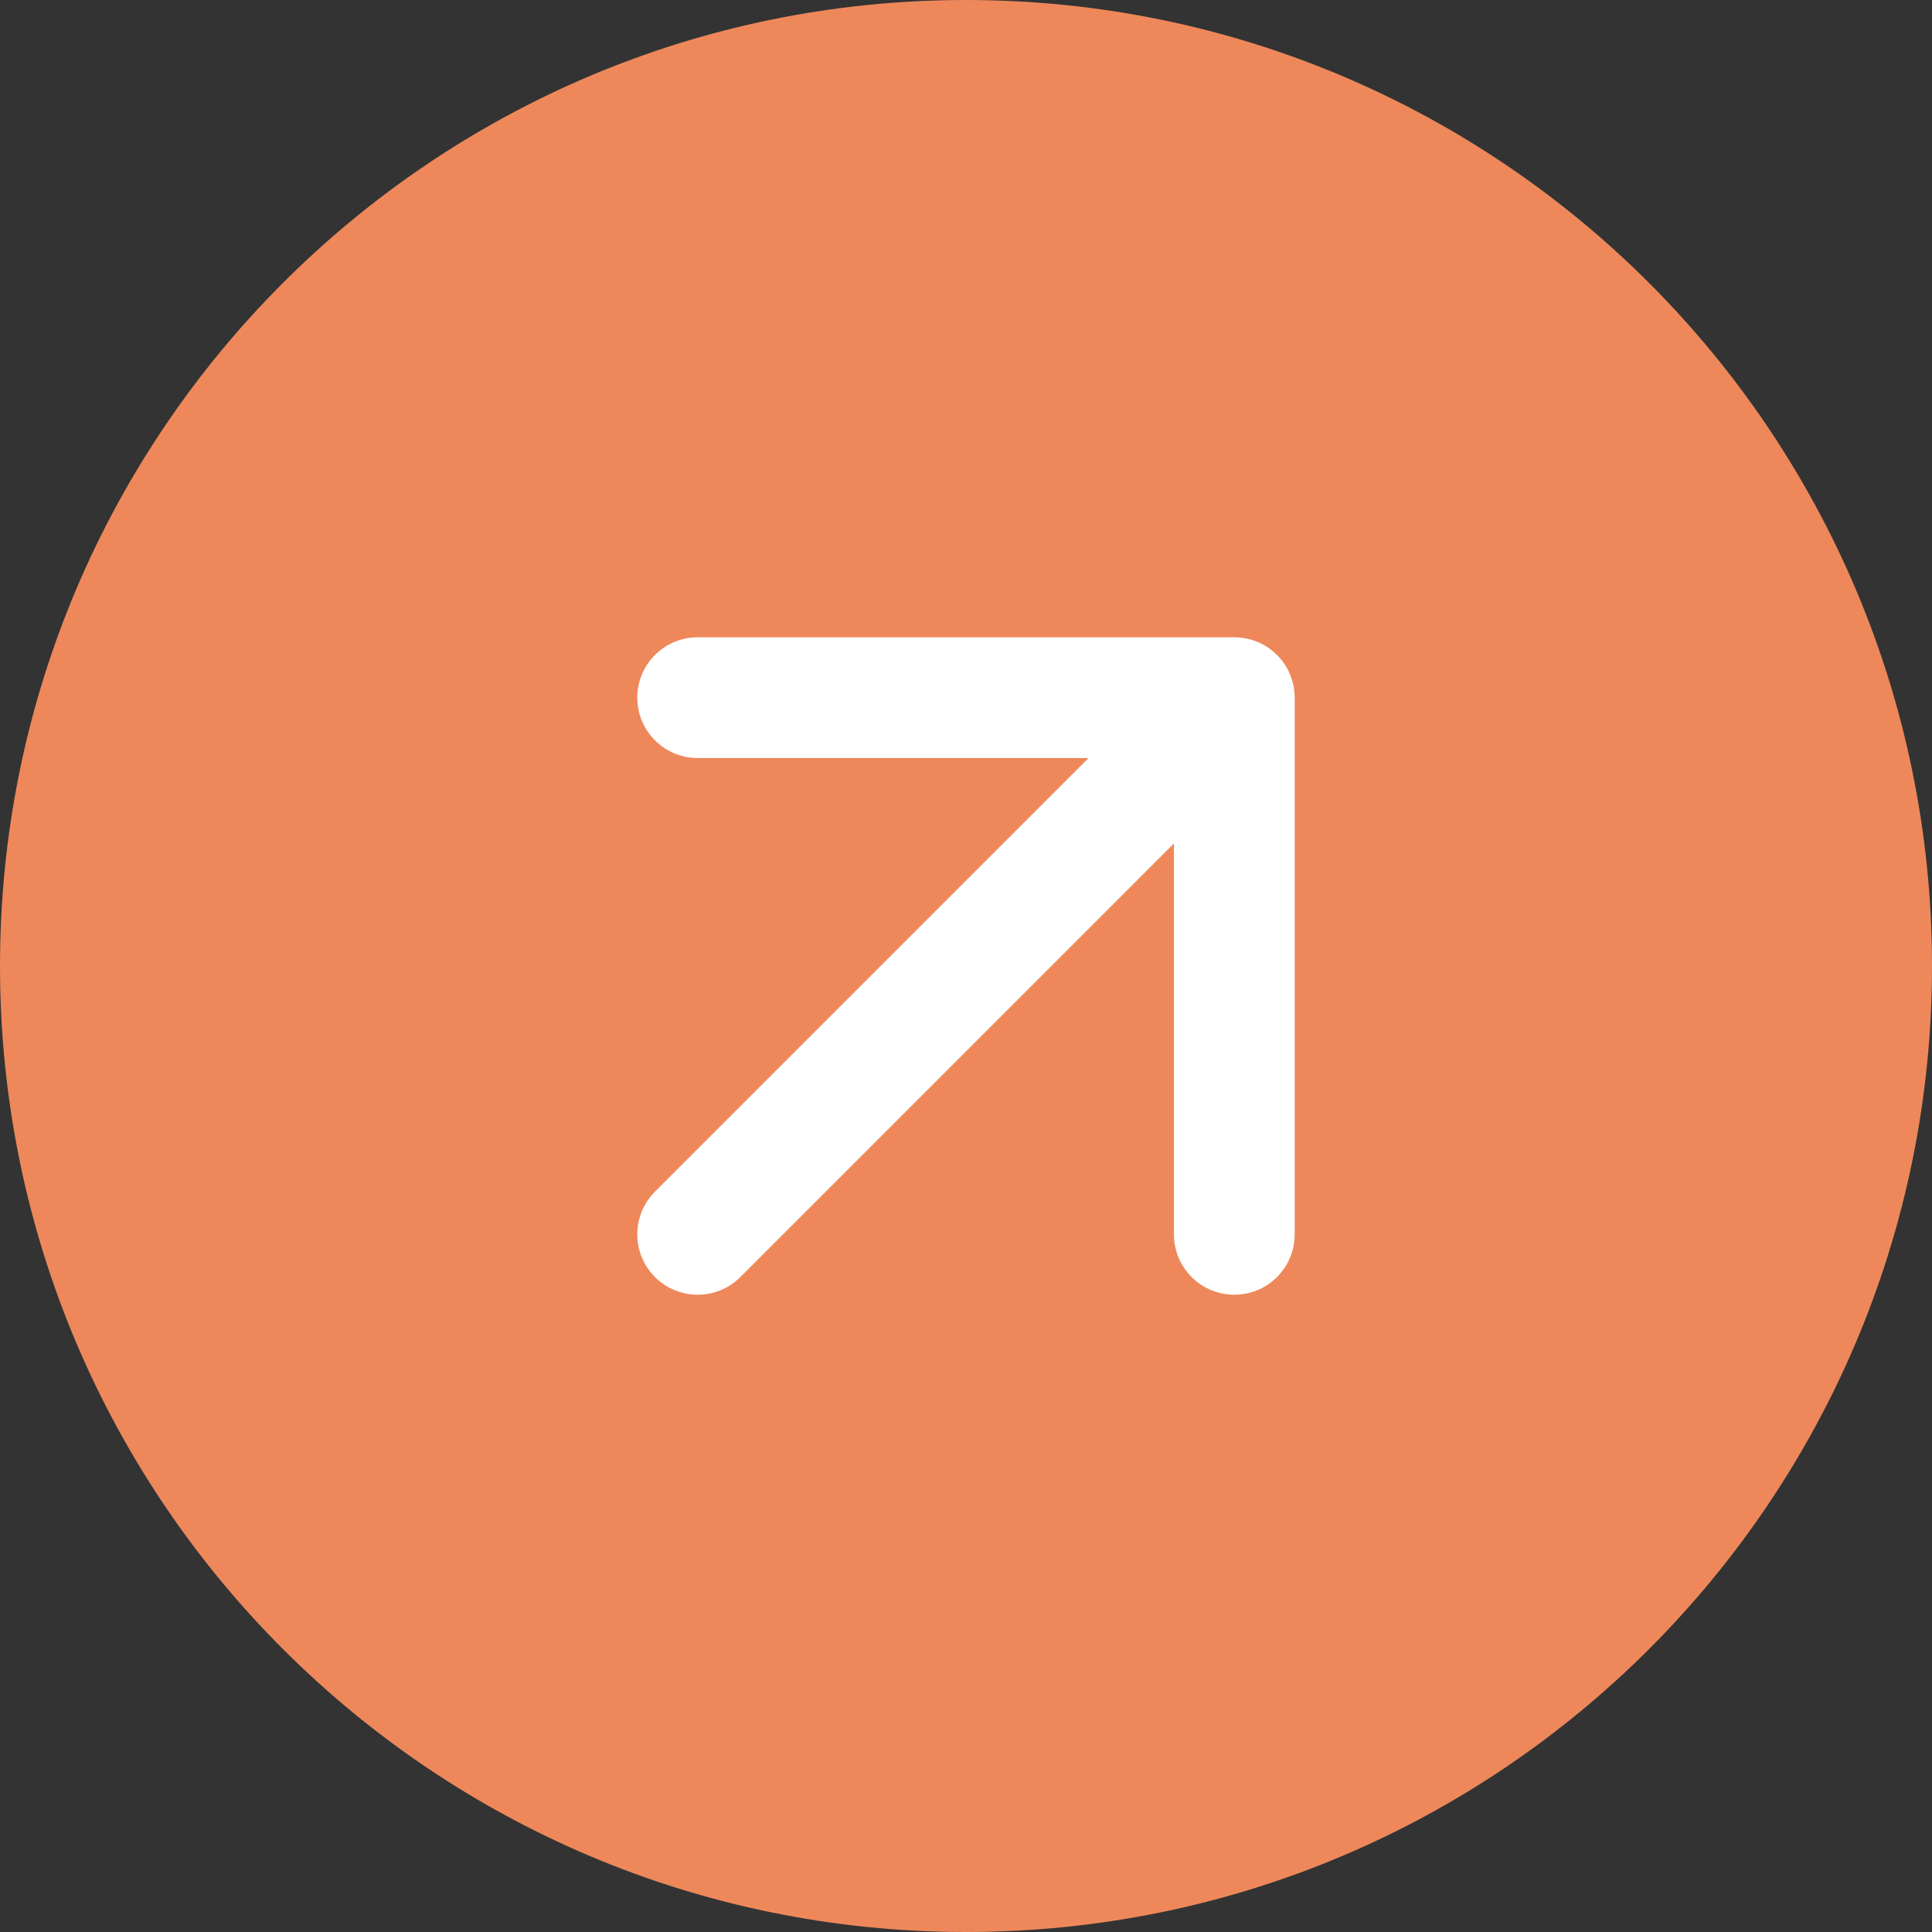
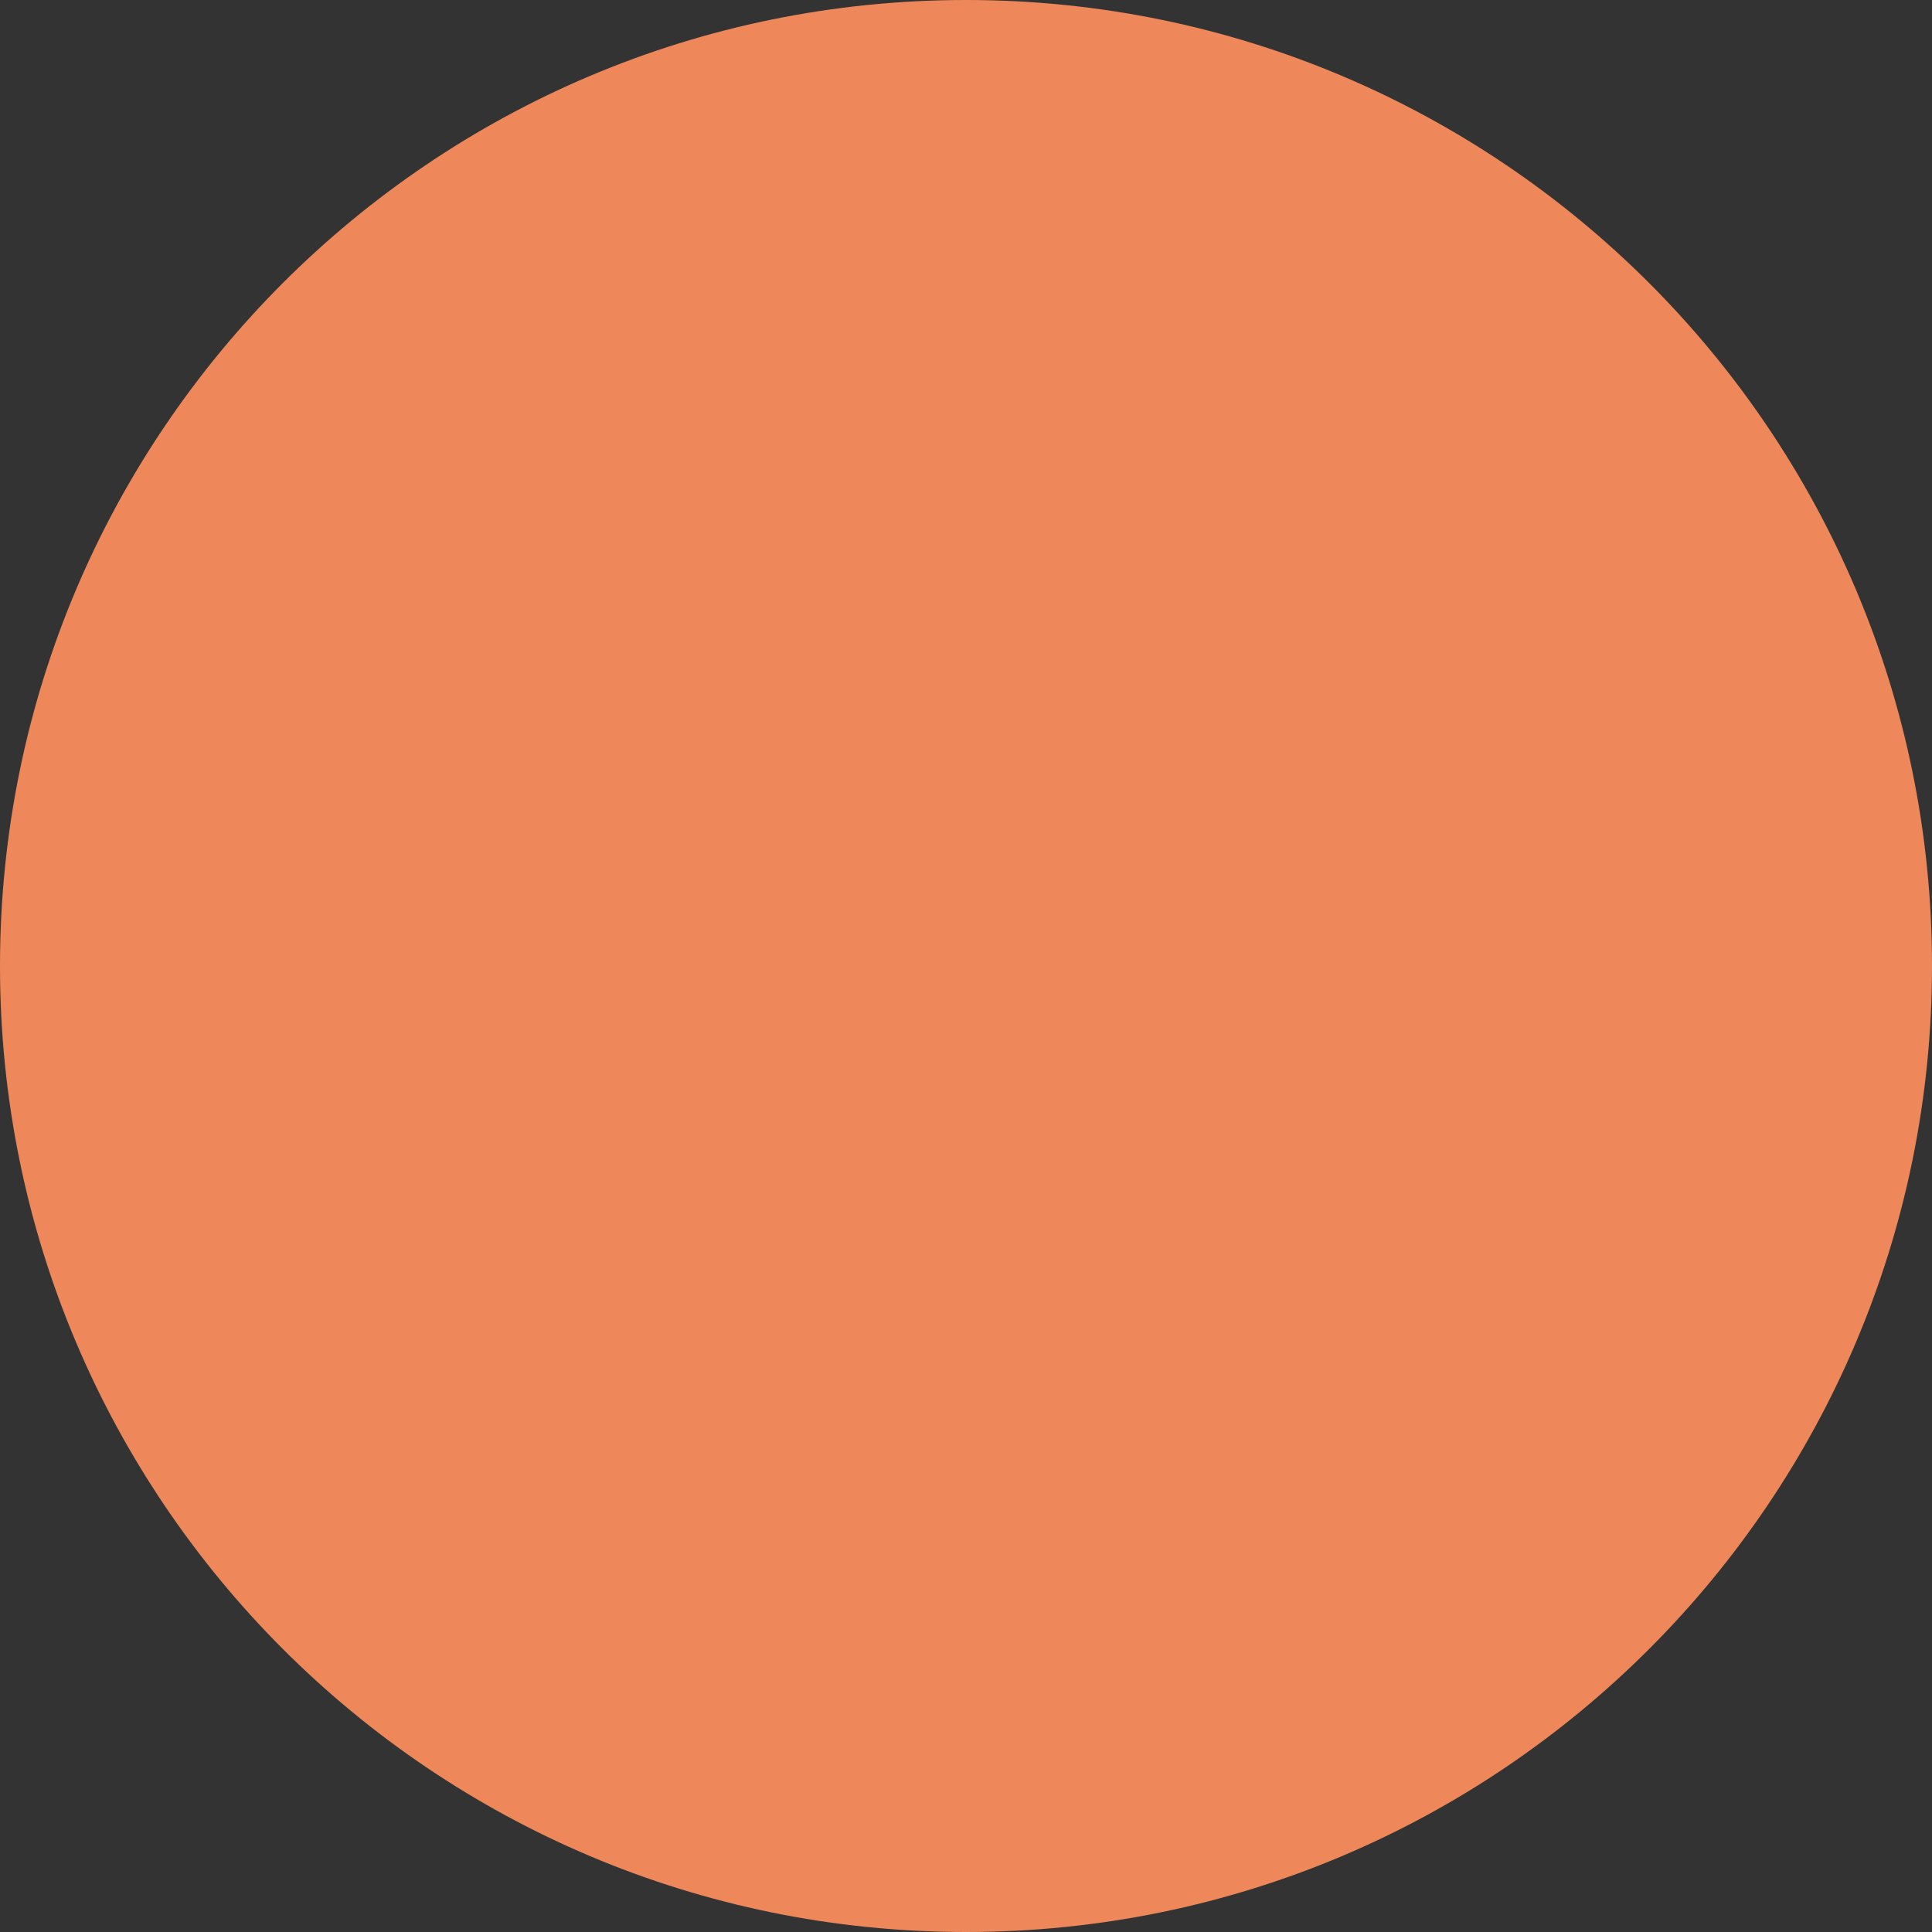
<svg xmlns="http://www.w3.org/2000/svg" width="48" height="48" viewBox="0 0 48 48" fill="none">
  <rect x="0" y="0" width="48" height="48" fill="#333333" stroke="none" />
  <path d="M0 24C0 10.745 10.745 0 24 0C37.255 0 48 10.745 48 24C48 37.255 37.255 48 24 48C10.745 48 0 37.255 0 24Z" fill="#EE885B" />
-   <path d="M17.333 17.333H30.666M30.666 17.333V30.667M30.666 17.333L17.333 30.667" stroke="white" stroke-width="3" stroke-linecap="round" stroke-linejoin="round" />
</svg>